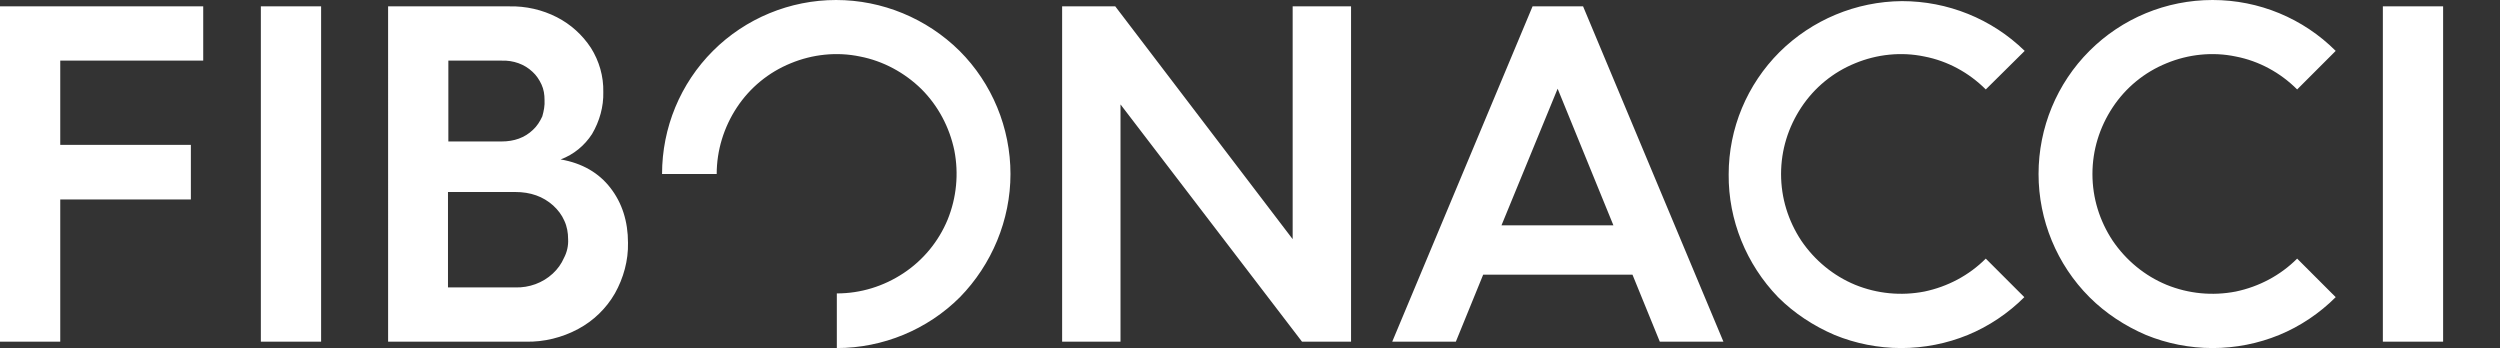
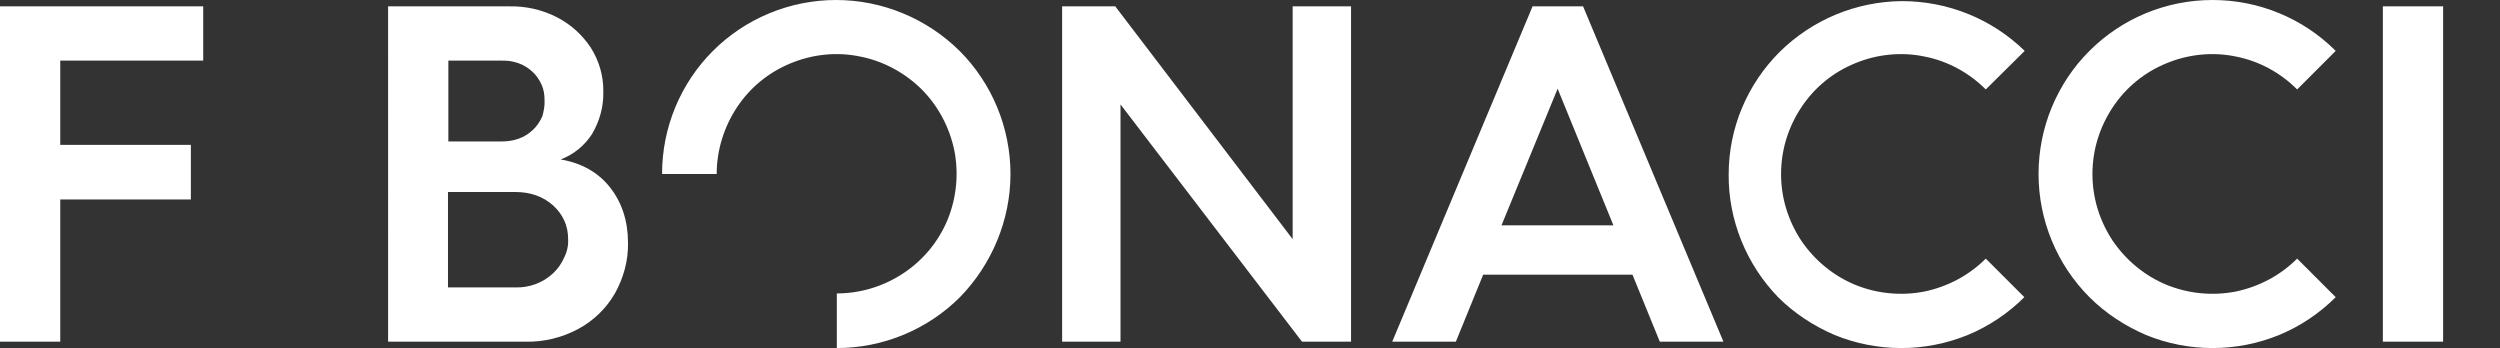
<svg xmlns="http://www.w3.org/2000/svg" version="1.1" id="Layer_1" x="0px" y="0px" viewBox="0 0 668 93" style="enable-background:new 0 0 668 93;" xml:space="preserve">
  <rect x="0" y="0" width="668" height="93" fill="#333333" stroke="none" />
  <style type="text/css">
	.st0{fill:#FFFFFF;}
</style>
-   <path class="st0" d="M0,1.7v89.6h16.1V53.3H51V38.7H16.1V16.2h38.2V1.7H0z M85.8,1.7H69.7v89.6h16.1V1.7z M151.8,63.9  c0-1.7-0.3-3.4-1-4.9c-0.7-1.6-1.7-2.9-3-4.1c-2.7-2.4-6-3.6-10.2-3.6h-17.9v25.5h18c3.7,0.1,7.3-1.2,10-3.7c1.3-1.2,2.3-2.6,3-4.2  C151.5,67.4,151.9,65.6,151.8,63.9L151.8,63.9z M145.5,26.7c0-1.4-0.2-2.8-0.8-4.1s-1.4-2.5-2.4-3.4c-2.2-2.1-5.2-3.1-8.2-3h-14.3  v21.6H134c3.4,0,6.2-1,8.4-3.1c1.1-1,1.9-2.3,2.5-3.6C145.3,29.7,145.6,28.2,145.5,26.7L145.5,26.7z M148.8,4.6  c3.7,1.9,6.8,4.7,9.1,8.2c2.2,3.5,3.4,7.6,3.3,11.8c0.1,3.9-1,7.8-3,11.2c-2,3.1-4.9,5.5-8.4,6.8c5.8,1,10.2,3.6,13.3,7.6  s4.7,8.9,4.7,14.7c0.1,4.7-1.2,9.4-3.5,13.5c-2.3,4-5.7,7.3-9.8,9.5c-4.3,2.3-9.1,3.5-14,3.4h-36.8V1.7h32.4  C140.5,1.6,144.9,2.6,148.8,4.6 M345.4,63.9V1.7h15.6v89.6h-13.1l-48.5-63.4v63.4h-15.6V1.7h14.2L345.4,63.9z M401.2,60.2h29.9  l-14.9-36.5L401.2,60.2z M460.5,91.3h-17l-7.3-17.9h-39.9l-7.3,17.9h-17l37.5-89.6H423L460.5,91.3z M652.8,1.7h-16.1v89.6h16.1V1.7z   M223.4,0c-12.3,0-24.2,4.9-32.9,13.6c-8.7,8.7-13.6,20.5-13.6,32.9h14.6c0-6.3,1.9-12.5,5.4-17.8c3.5-5.3,8.5-9.4,14.4-11.8  c5.8-2.4,12.3-3.1,18.5-1.8c6.2,1.2,11.9,4.3,16.4,8.7c4.5,4.5,7.5,10.2,8.8,16.4c1.2,6.2,0.6,12.6-1.8,18.5  c-2.4,5.8-6.5,10.8-11.8,14.3c-5.3,3.5-11.4,5.4-17.8,5.4V93c12.3,0,24.2-4.9,32.9-13.6C265,70.7,270,58.8,270,46.5  c0-12.3-4.9-24.2-13.6-32.9C247.6,4.9,235.7,0,223.4,0L223.4,0z M475.1,79.4c4.3,4.3,9.5,7.7,15.1,10.1c5.6,2.3,11.7,3.5,17.8,3.5  c6.1,0,12.2-1.2,17.8-3.5c5.6-2.3,10.8-5.8,15.1-10.1l-10.3-10.3c-4.5,4.5-10.2,7.5-16.4,8.8c-6.2,1.2-12.6,0.6-18.5-1.8  c-5.8-2.4-10.8-6.5-14.4-11.8c-3.5-5.3-5.4-11.4-5.4-17.8s1.9-12.5,5.4-17.8c3.5-5.3,8.5-9.4,14.4-11.8c5.8-2.4,12.3-3.1,18.5-1.8  c6.2,1.2,11.9,4.3,16.4,8.8L541,13.6C532.2,5,520.4,0.3,508.2,0.3c-12.3,0.1-24,5-32.7,13.6c-8.7,8.7-13.6,20.4-13.6,32.7  C461.8,58.8,466.6,70.6,475.1,79.4z M558.3,79.4c4.3,4.3,9.5,7.7,15.1,10.1c5.6,2.3,11.7,3.5,17.8,3.5s12.2-1.2,17.8-3.5  c5.6-2.3,10.8-5.8,15.1-10.1l-10.3-10.3c-4.5,4.5-10.2,7.5-16.4,8.8c-6.2,1.2-12.6,0.6-18.5-1.8c-5.8-2.4-10.8-6.5-14.4-11.8  c-3.5-5.3-5.4-11.4-5.4-17.8s1.9-12.5,5.4-17.8c3.5-5.3,8.5-9.4,14.4-11.8c5.8-2.4,12.3-3.1,18.5-1.8c6.2,1.2,11.9,4.3,16.4,8.8  l10.3-10.3C615.4,4.9,603.6,0,591.2,0S567,4.9,558.3,13.6c-8.7,8.7-13.6,20.5-13.6,32.9C544.7,58.8,549.6,70.7,558.3,79.4z" />
+   <path class="st0" d="M0,1.7v89.6h16.1V53.3H51V38.7H16.1V16.2h38.2V1.7H0z M85.8,1.7H69.7h16.1V1.7z M151.8,63.9  c0-1.7-0.3-3.4-1-4.9c-0.7-1.6-1.7-2.9-3-4.1c-2.7-2.4-6-3.6-10.2-3.6h-17.9v25.5h18c3.7,0.1,7.3-1.2,10-3.7c1.3-1.2,2.3-2.6,3-4.2  C151.5,67.4,151.9,65.6,151.8,63.9L151.8,63.9z M145.5,26.7c0-1.4-0.2-2.8-0.8-4.1s-1.4-2.5-2.4-3.4c-2.2-2.1-5.2-3.1-8.2-3h-14.3  v21.6H134c3.4,0,6.2-1,8.4-3.1c1.1-1,1.9-2.3,2.5-3.6C145.3,29.7,145.6,28.2,145.5,26.7L145.5,26.7z M148.8,4.6  c3.7,1.9,6.8,4.7,9.1,8.2c2.2,3.5,3.4,7.6,3.3,11.8c0.1,3.9-1,7.8-3,11.2c-2,3.1-4.9,5.5-8.4,6.8c5.8,1,10.2,3.6,13.3,7.6  s4.7,8.9,4.7,14.7c0.1,4.7-1.2,9.4-3.5,13.5c-2.3,4-5.7,7.3-9.8,9.5c-4.3,2.3-9.1,3.5-14,3.4h-36.8V1.7h32.4  C140.5,1.6,144.9,2.6,148.8,4.6 M345.4,63.9V1.7h15.6v89.6h-13.1l-48.5-63.4v63.4h-15.6V1.7h14.2L345.4,63.9z M401.2,60.2h29.9  l-14.9-36.5L401.2,60.2z M460.5,91.3h-17l-7.3-17.9h-39.9l-7.3,17.9h-17l37.5-89.6H423L460.5,91.3z M652.8,1.7h-16.1v89.6h16.1V1.7z   M223.4,0c-12.3,0-24.2,4.9-32.9,13.6c-8.7,8.7-13.6,20.5-13.6,32.9h14.6c0-6.3,1.9-12.5,5.4-17.8c3.5-5.3,8.5-9.4,14.4-11.8  c5.8-2.4,12.3-3.1,18.5-1.8c6.2,1.2,11.9,4.3,16.4,8.7c4.5,4.5,7.5,10.2,8.8,16.4c1.2,6.2,0.6,12.6-1.8,18.5  c-2.4,5.8-6.5,10.8-11.8,14.3c-5.3,3.5-11.4,5.4-17.8,5.4V93c12.3,0,24.2-4.9,32.9-13.6C265,70.7,270,58.8,270,46.5  c0-12.3-4.9-24.2-13.6-32.9C247.6,4.9,235.7,0,223.4,0L223.4,0z M475.1,79.4c4.3,4.3,9.5,7.7,15.1,10.1c5.6,2.3,11.7,3.5,17.8,3.5  c6.1,0,12.2-1.2,17.8-3.5c5.6-2.3,10.8-5.8,15.1-10.1l-10.3-10.3c-4.5,4.5-10.2,7.5-16.4,8.8c-6.2,1.2-12.6,0.6-18.5-1.8  c-5.8-2.4-10.8-6.5-14.4-11.8c-3.5-5.3-5.4-11.4-5.4-17.8s1.9-12.5,5.4-17.8c3.5-5.3,8.5-9.4,14.4-11.8c5.8-2.4,12.3-3.1,18.5-1.8  c6.2,1.2,11.9,4.3,16.4,8.8L541,13.6C532.2,5,520.4,0.3,508.2,0.3c-12.3,0.1-24,5-32.7,13.6c-8.7,8.7-13.6,20.4-13.6,32.7  C461.8,58.8,466.6,70.6,475.1,79.4z M558.3,79.4c4.3,4.3,9.5,7.7,15.1,10.1c5.6,2.3,11.7,3.5,17.8,3.5s12.2-1.2,17.8-3.5  c5.6-2.3,10.8-5.8,15.1-10.1l-10.3-10.3c-4.5,4.5-10.2,7.5-16.4,8.8c-6.2,1.2-12.6,0.6-18.5-1.8c-5.8-2.4-10.8-6.5-14.4-11.8  c-3.5-5.3-5.4-11.4-5.4-17.8s1.9-12.5,5.4-17.8c3.5-5.3,8.5-9.4,14.4-11.8c5.8-2.4,12.3-3.1,18.5-1.8c6.2,1.2,11.9,4.3,16.4,8.8  l10.3-10.3C615.4,4.9,603.6,0,591.2,0S567,4.9,558.3,13.6c-8.7,8.7-13.6,20.5-13.6,32.9C544.7,58.8,549.6,70.7,558.3,79.4z" />
</svg>